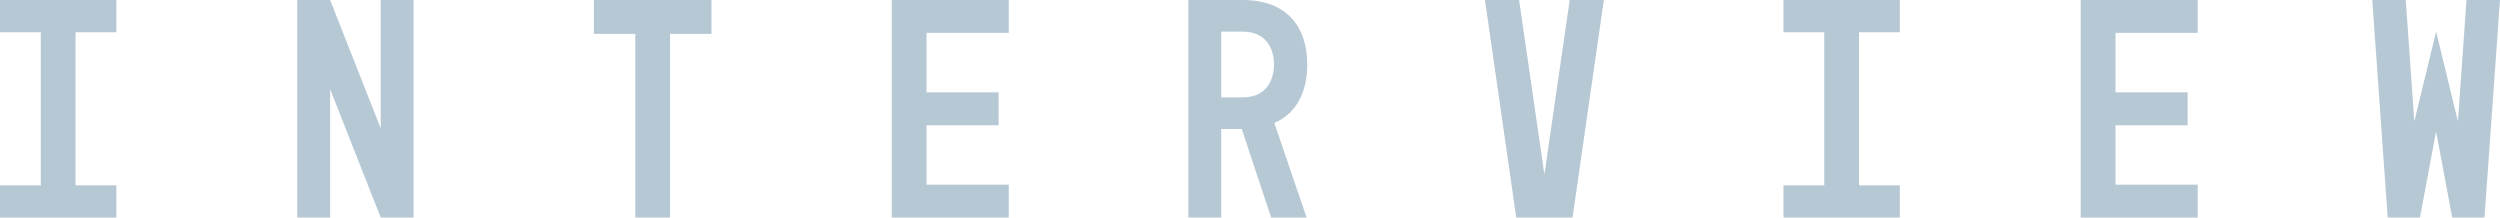
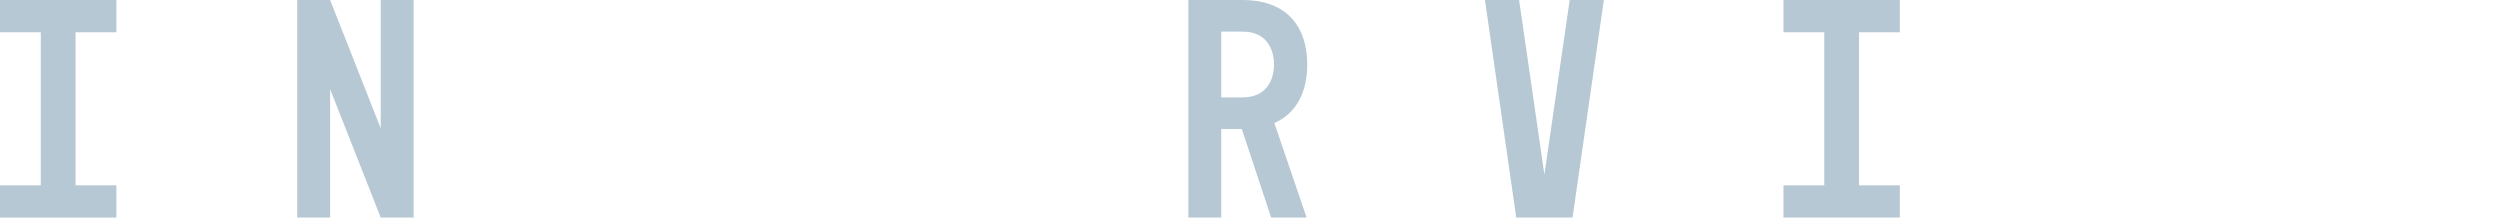
<svg xmlns="http://www.w3.org/2000/svg" id="_レイヤー_2" viewBox="0 0 917.45 79.84">
  <defs>
    <style>.cls-1{fill:#b7c8d5;}</style>
  </defs>
  <g id="_レイヤー_1-2">
    <g>
      <path class="cls-1" d="M42.7,0V11.84h-14.97v56.17h14.97v11.84H0v-11.84H14.97V11.84H0V0H42.7Z" />
      <path class="cls-1" d="M121.15,0l18.57,47.11V0h12.07V79.84h-12.07l-18.57-47.11v47.11h-12.07V0h12.07Z" />
-       <path class="cls-1" d="M217.93,0h43.17V12.42h-15.2V79.84h-12.76V12.42h-15.2V0Z" />
-       <path class="cls-1" d="M327.25,0h42.94V12.07h-30.17v21.82h26.46v12.07h-26.46v21.82h30.17v12.07h-42.94V0Z" />
      <path class="cls-1" d="M436.1,79.84V0h19.84c16.83,0,23.79,10.33,23.79,23.67,0,9.63-3.6,17.75-12.07,21.47l11.84,34.7h-13l-10.79-32.49h-7.54v32.49h-12.07Zm12.07-44.1h7.77c10.44,0,11.6-8.7,11.6-12.07s-1.16-12.07-11.6-12.07h-7.77v24.14Z" />
      <path class="cls-1" d="M544.95,0h12.53l9.28,64.06L576.05,0h12.53l-11.49,79.84h-20.66L544.95,0Z" />
      <path class="cls-1" d="M697.2,0V11.84h-14.97v56.17h14.97v11.84h-42.7v-11.84h14.97V11.84h-14.97V0h42.7Z" />
-       <path class="cls-1" d="M763.58,0h42.94V12.07h-30.17v21.82h26.46v12.07h-26.46v21.82h30.17v12.07h-42.94V0Z" />
-       <path class="cls-1" d="M870.57,0h12.3l3.13,44.56,8.01-32.96,8.01,32.96,3.13-44.56h12.3l-5.69,79.84h-11.84l-5.92-31.56-5.92,31.56h-11.84L870.57,0Z" />
    </g>
  </g>
</svg>